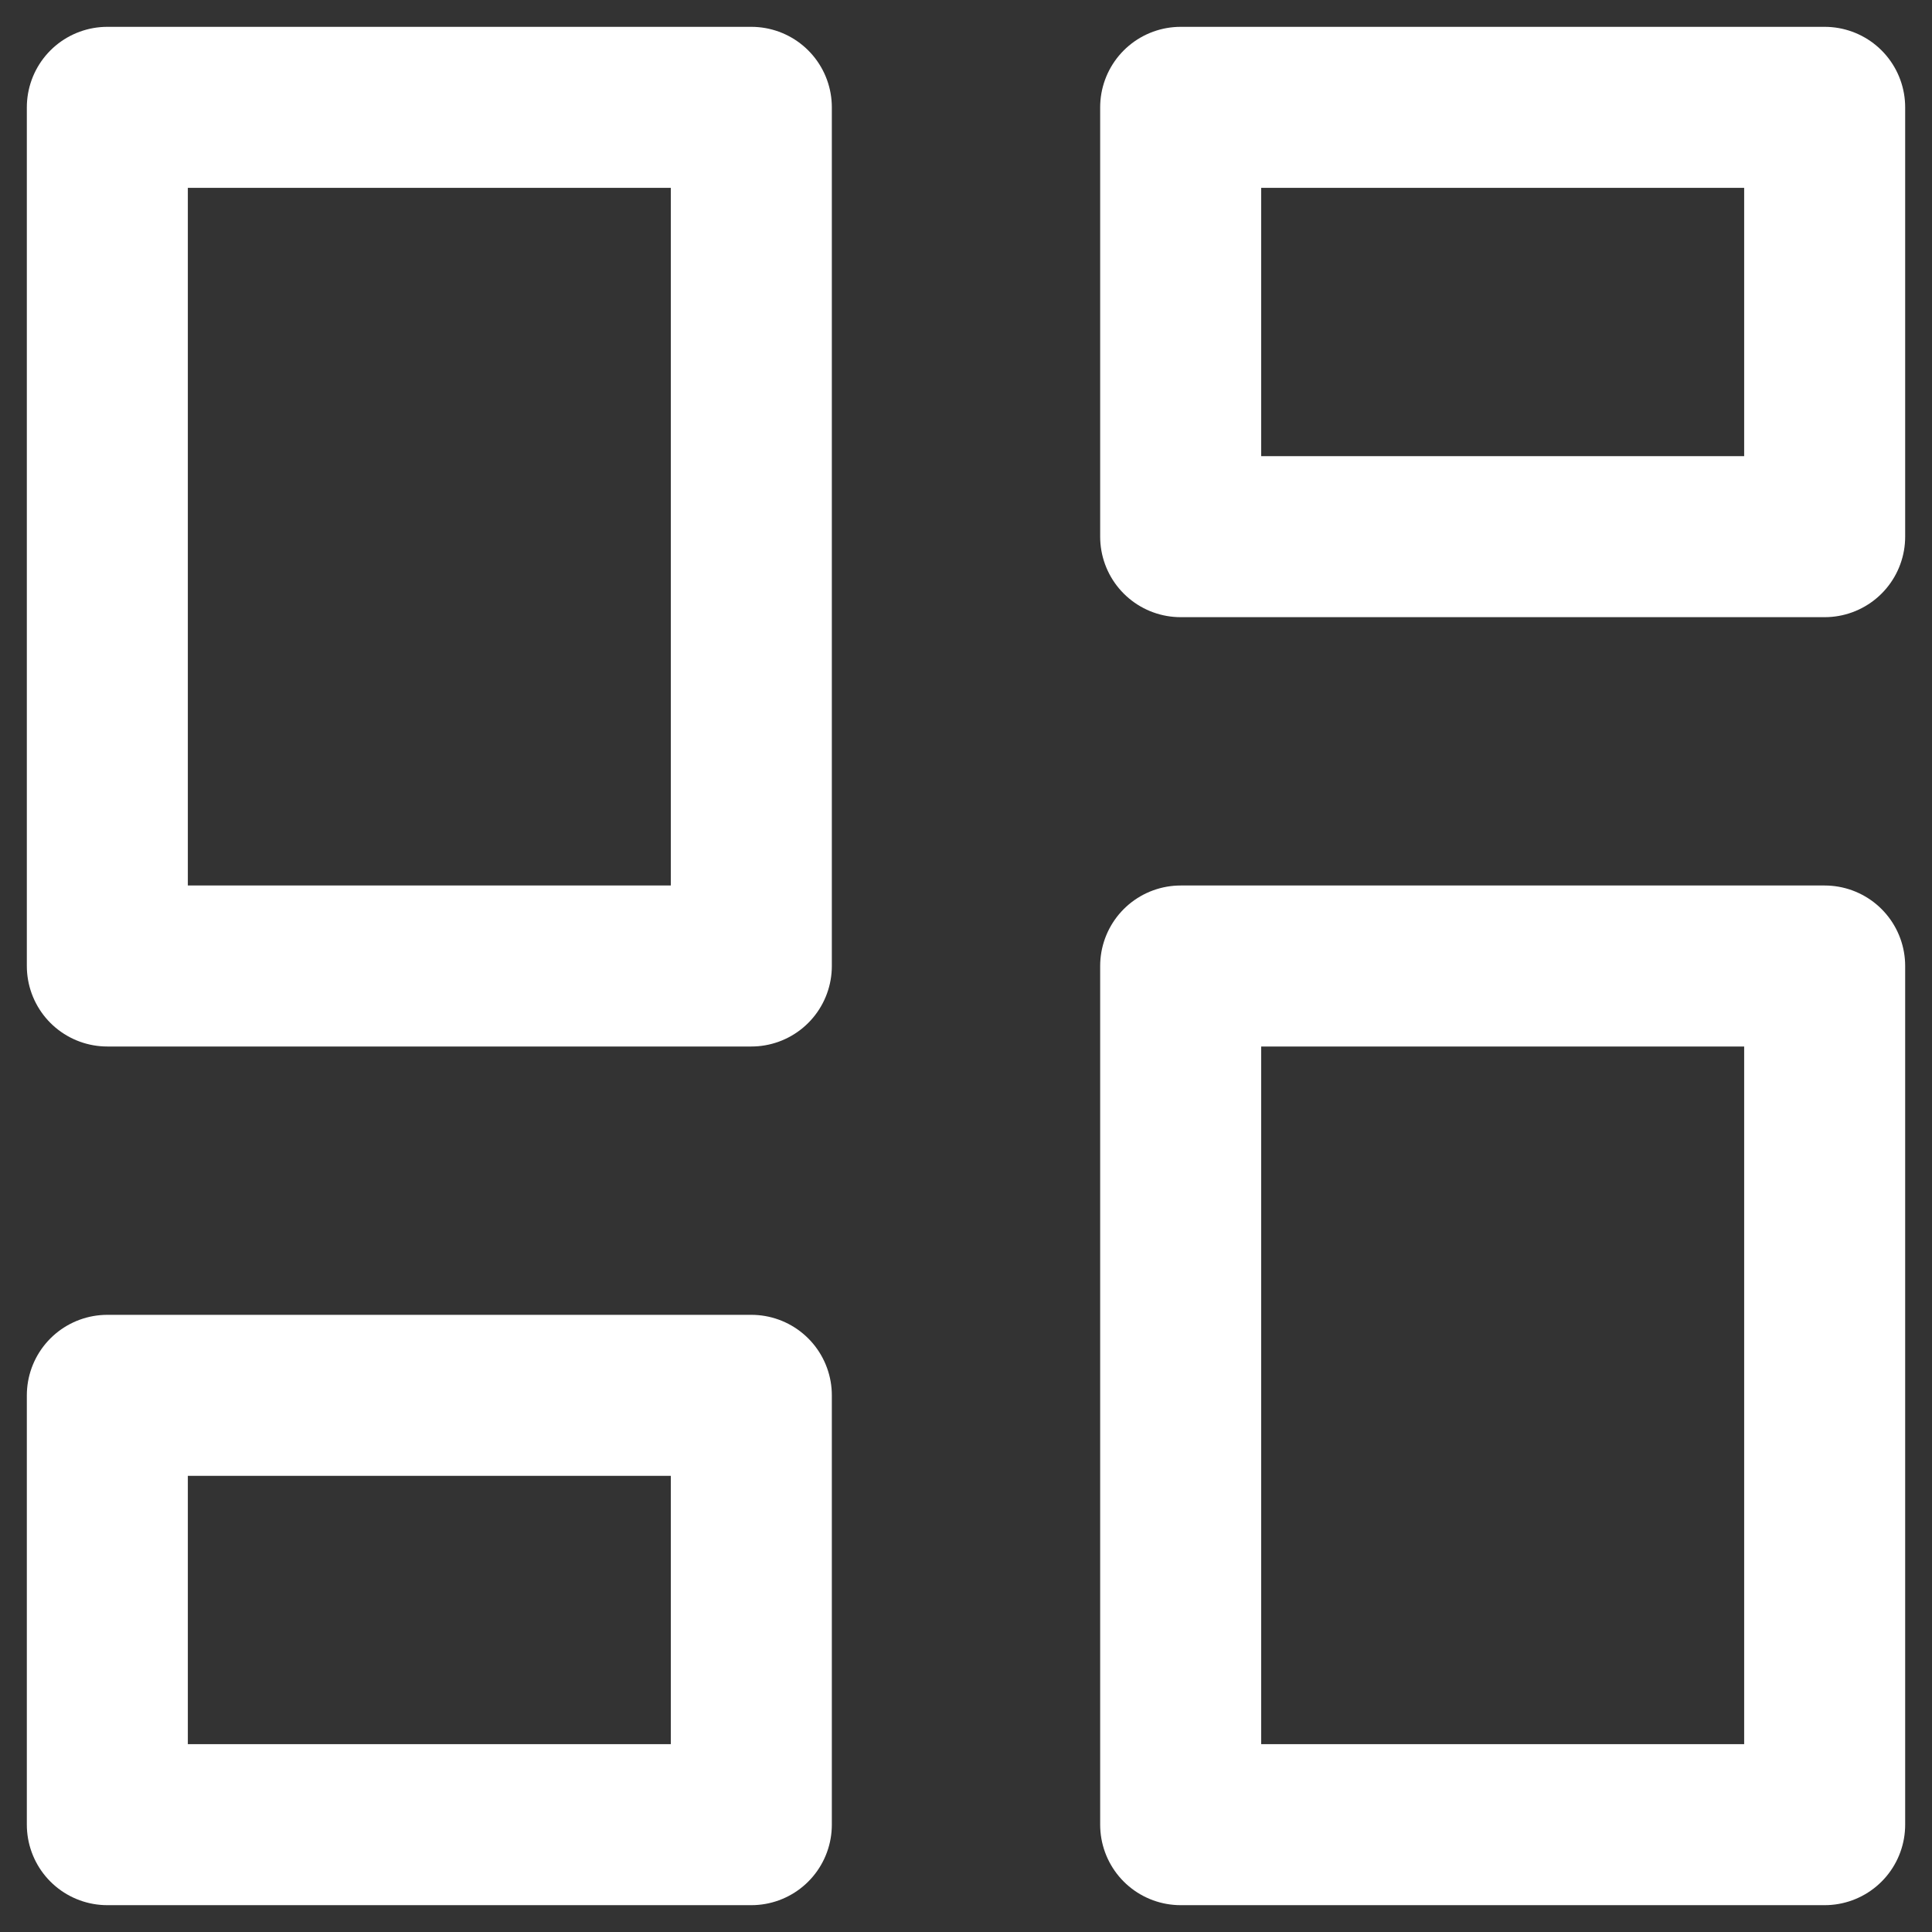
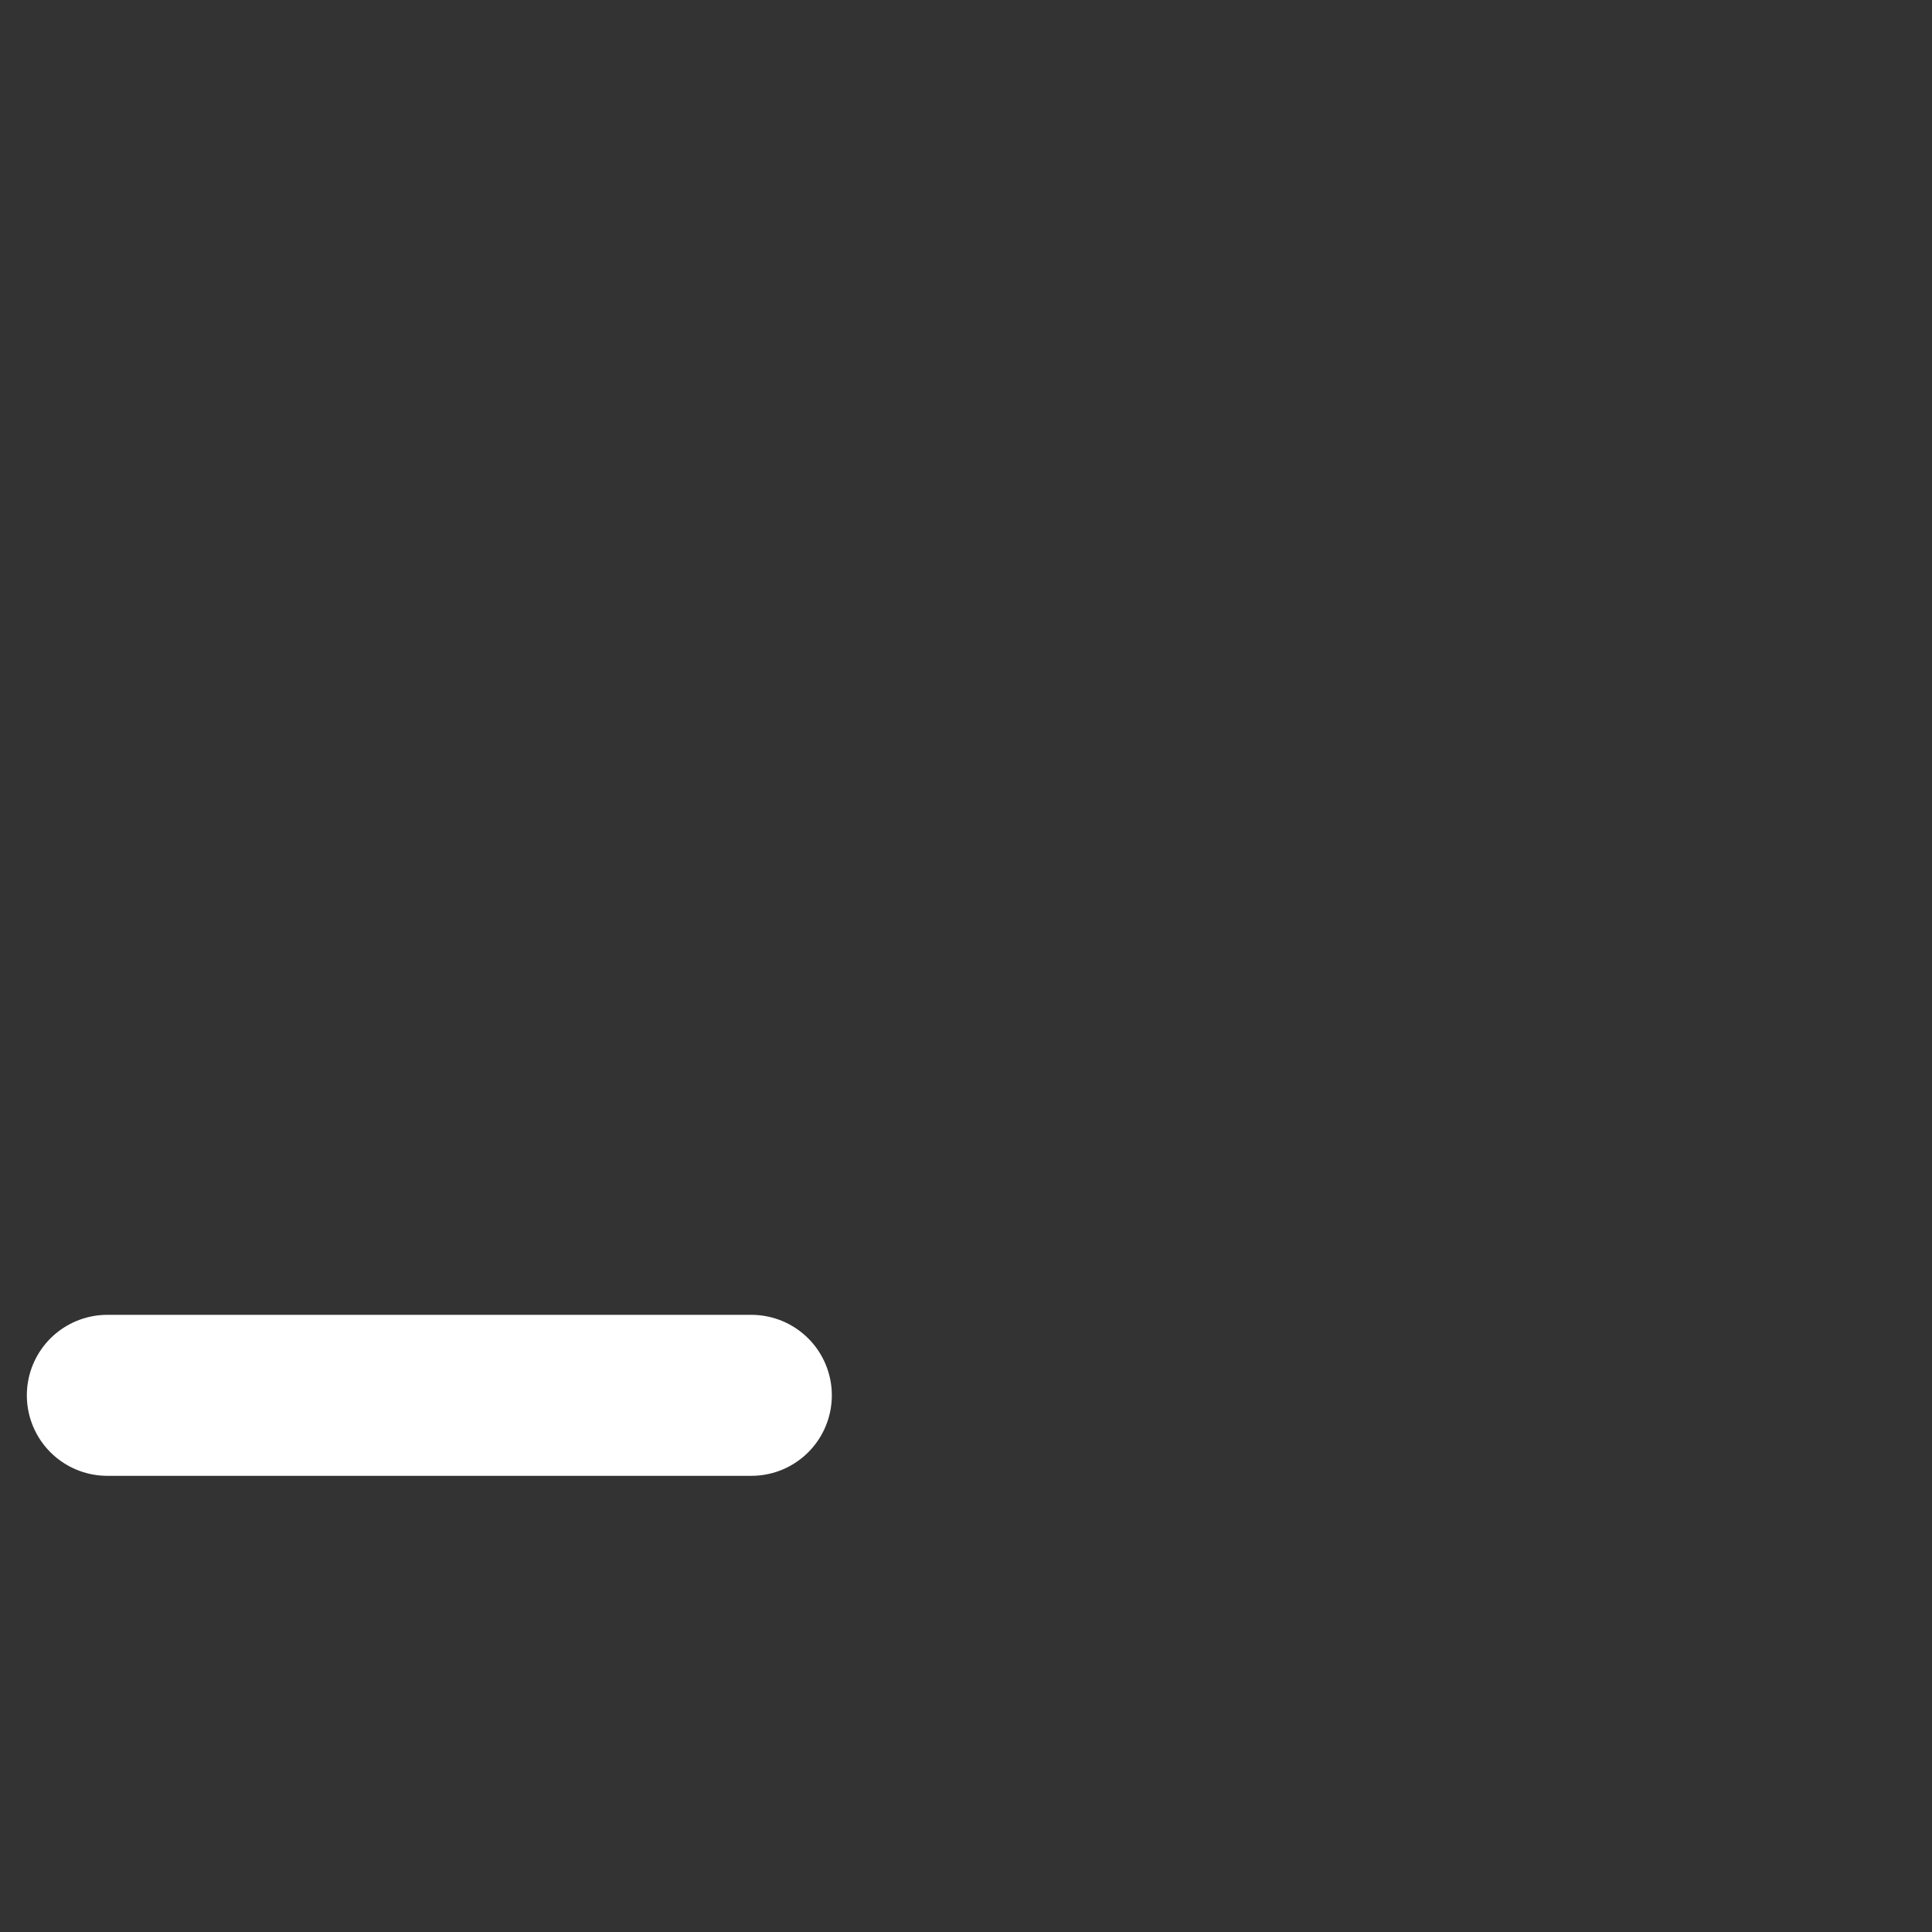
<svg xmlns="http://www.w3.org/2000/svg" width="18" height="18" viewBox="0 0 18 18" fill="none">
  <rect x="0" y="0" width="18" height="18" fill="#333333" stroke="none" />
-   <path d="M7 1H1V9H7V1Z" stroke="white" stroke-width="1.5" stroke-linecap="round" stroke-linejoin="round" />
-   <path d="M17 9H11V17H17V9Z" stroke="white" stroke-width="1.5" stroke-linecap="round" stroke-linejoin="round" />
-   <path d="M7 13H1V17H7V13Z" stroke="white" stroke-width="1.5" stroke-linecap="round" stroke-linejoin="round" />
-   <path d="M17 1H11V5H17V1Z" stroke="white" stroke-width="1.5" stroke-linecap="round" stroke-linejoin="round" />
+   <path d="M7 13H1H7V13Z" stroke="white" stroke-width="1.5" stroke-linecap="round" stroke-linejoin="round" />
</svg>